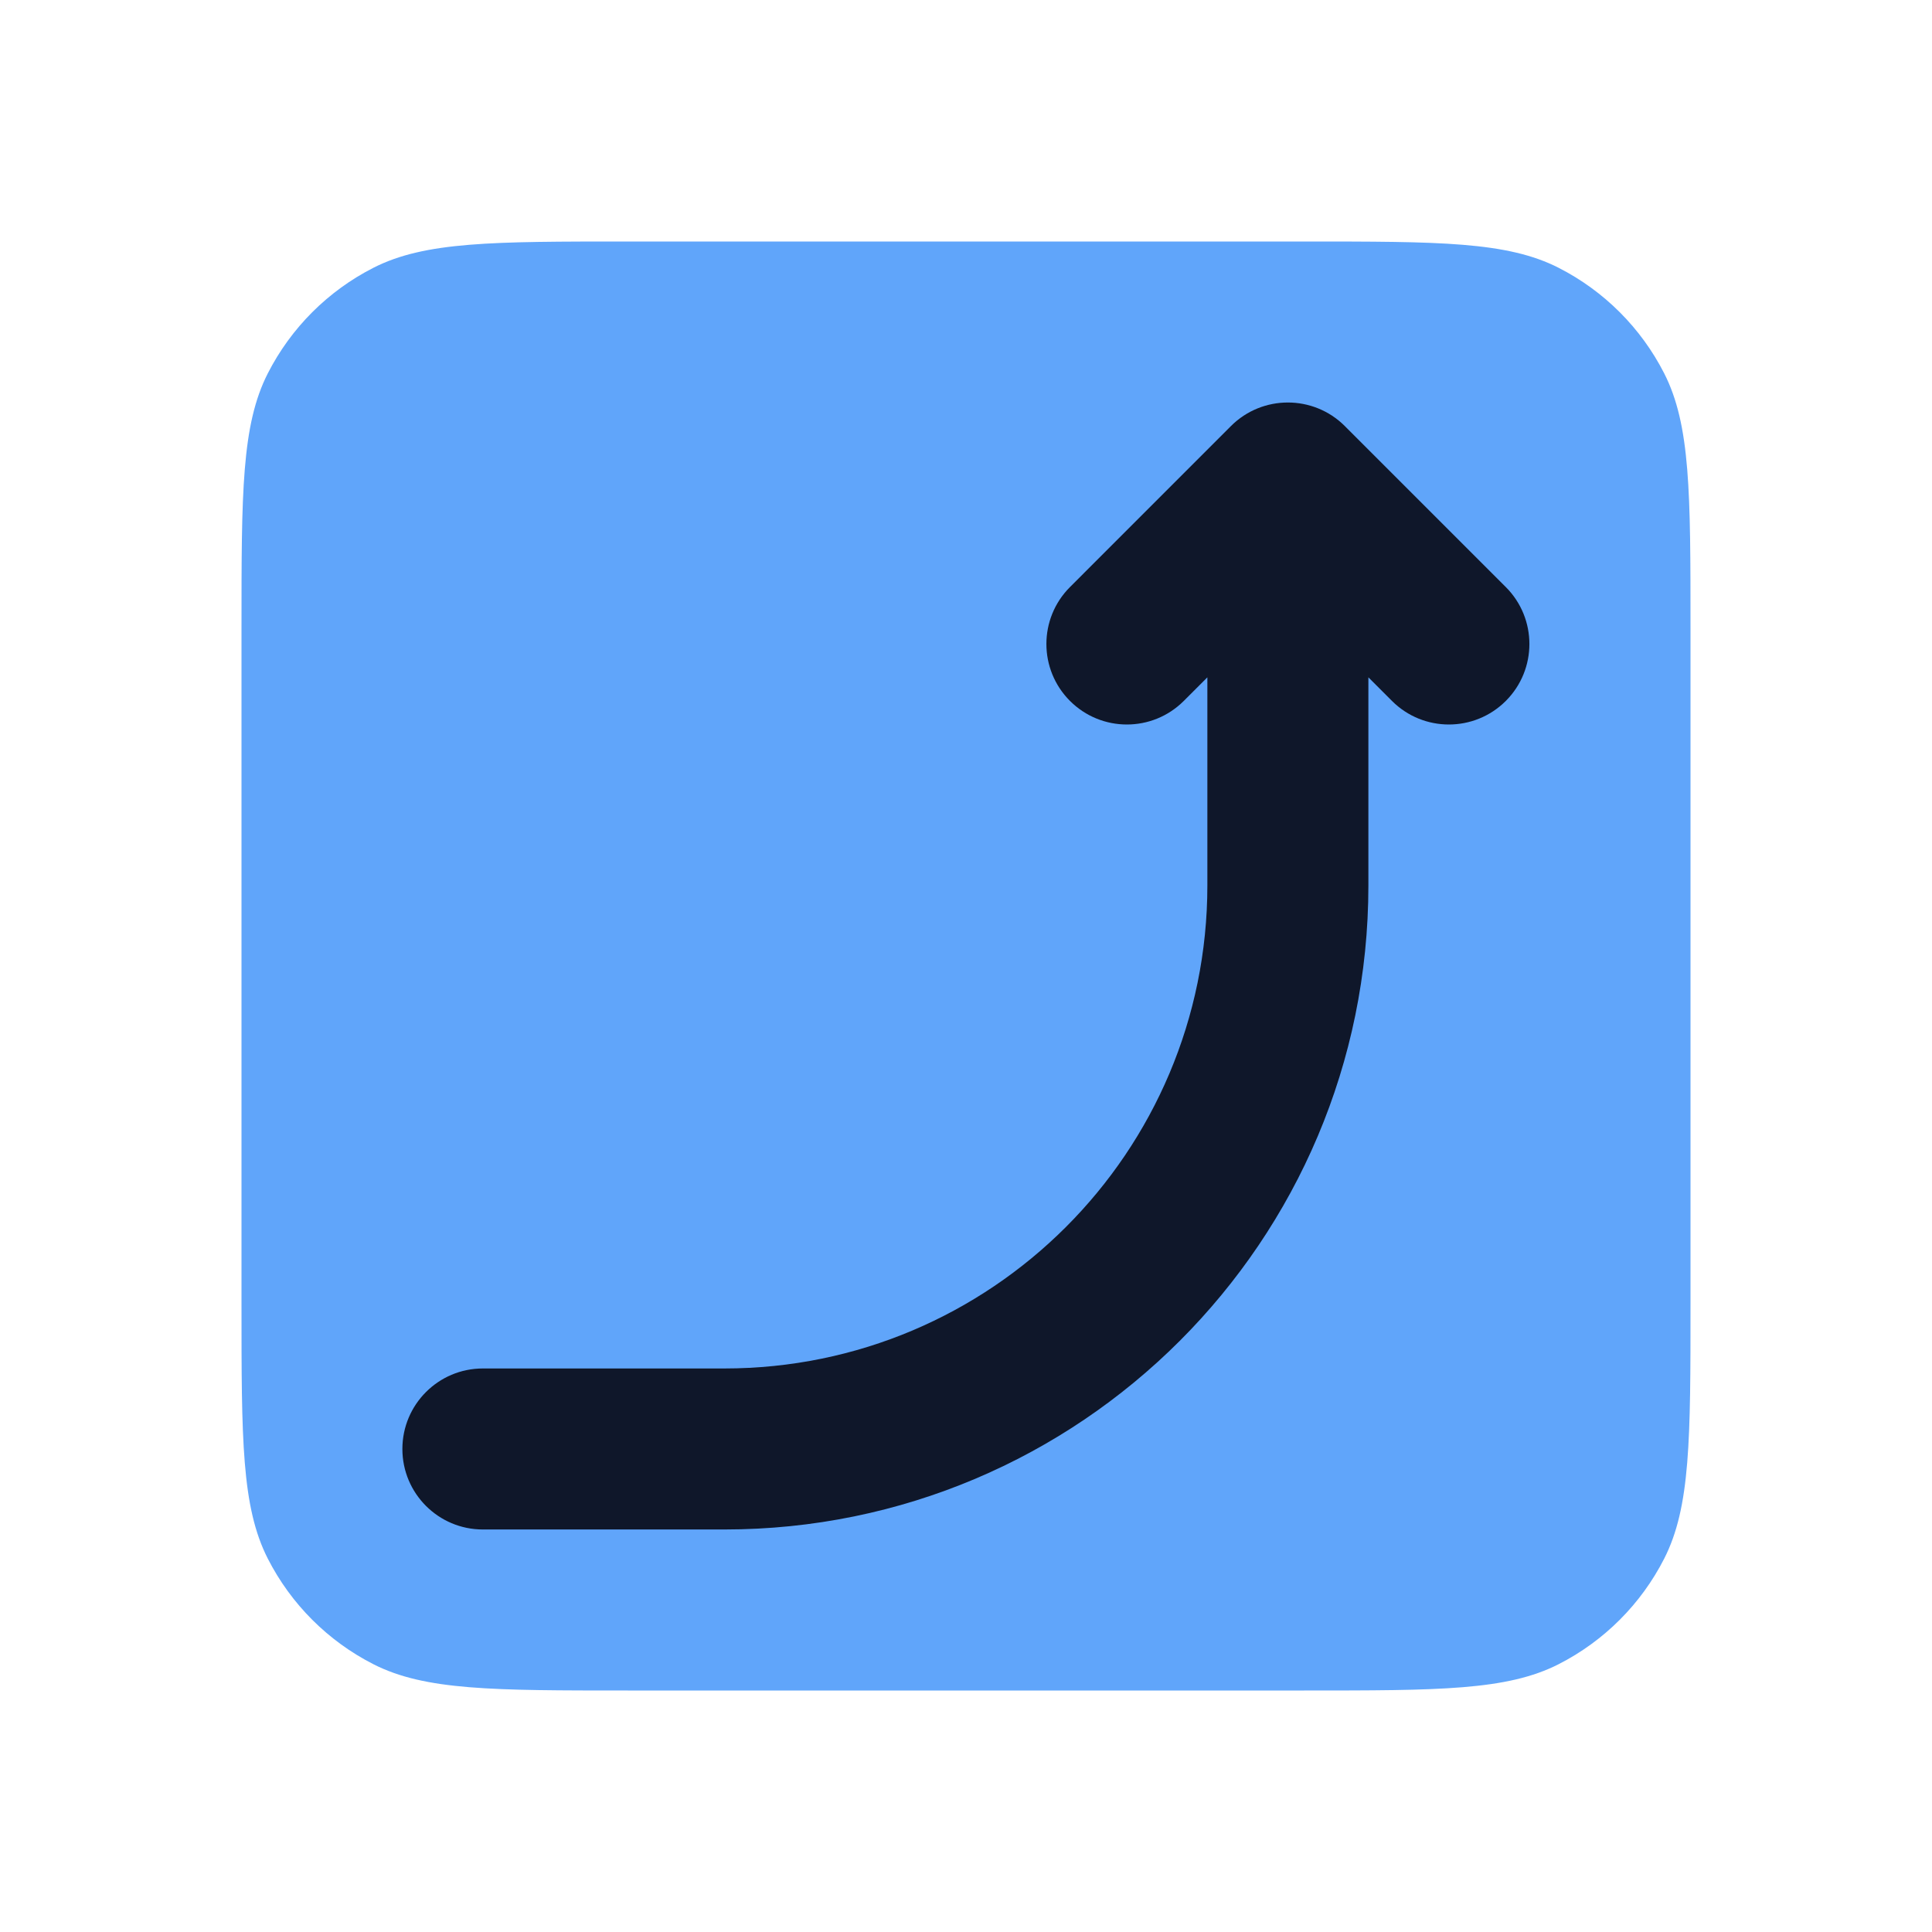
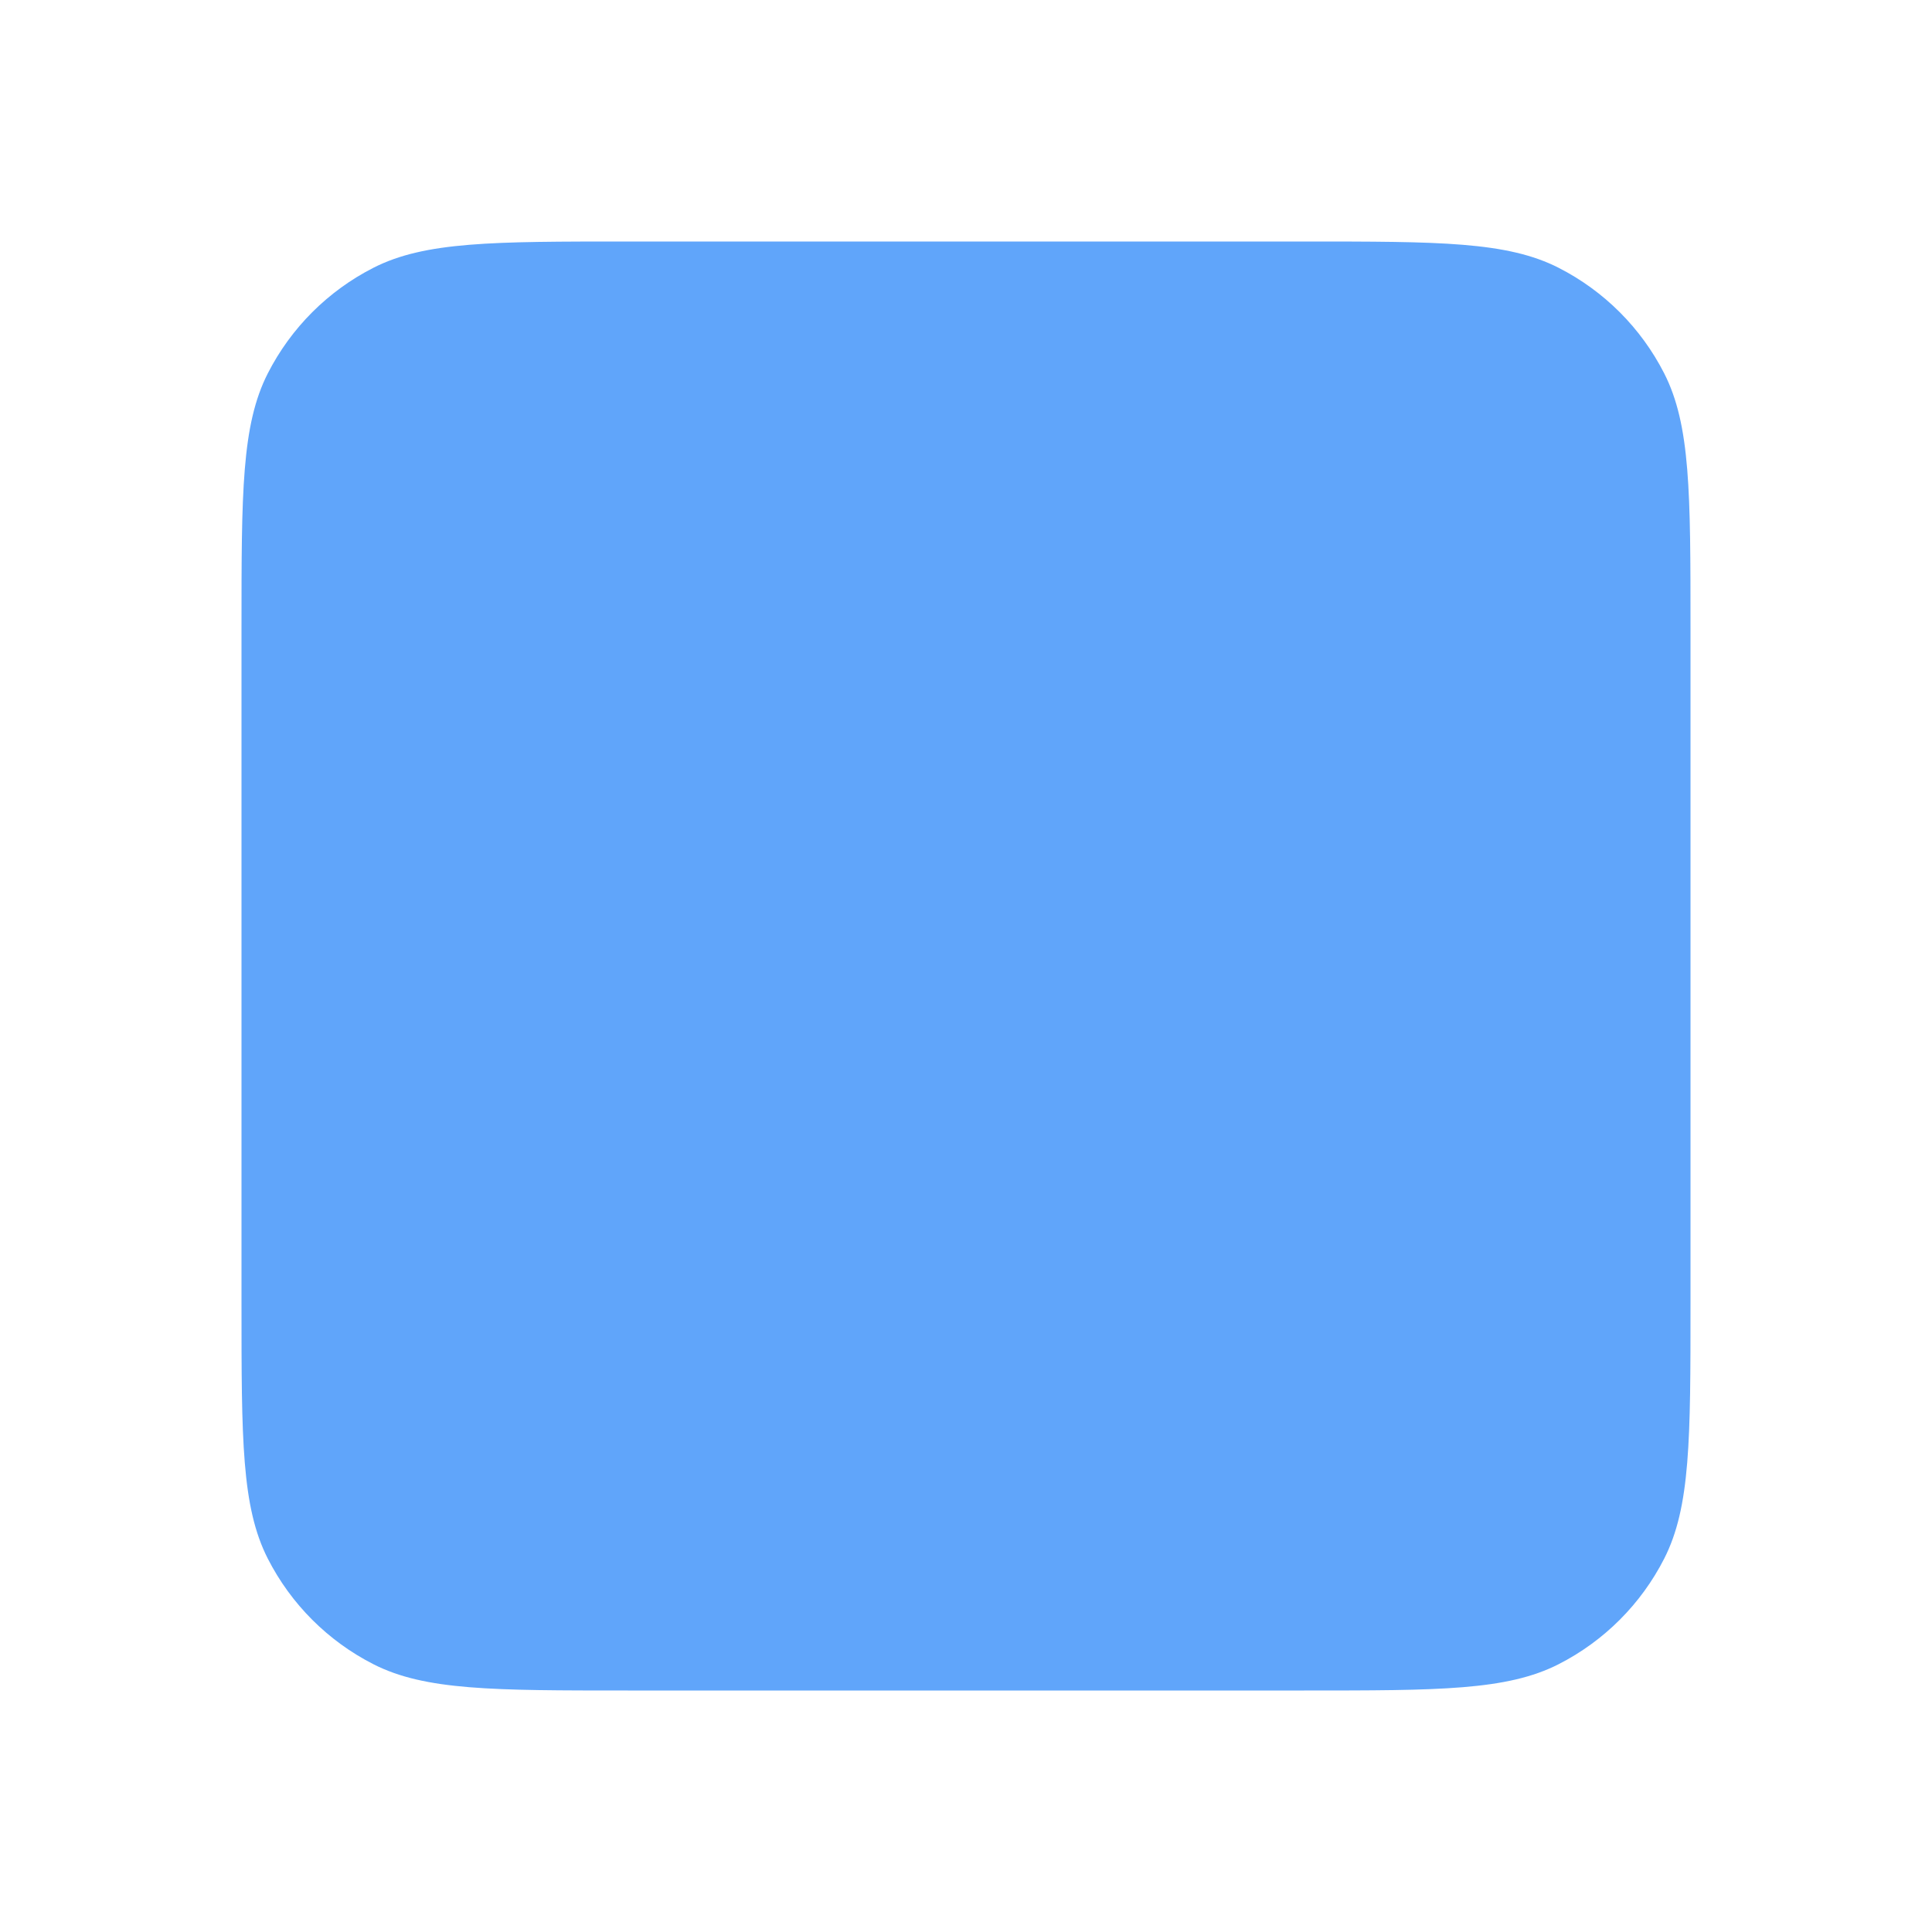
<svg xmlns="http://www.w3.org/2000/svg" width="44" height="44" viewBox="0 0 44 44" fill="none">
  <path d="M5.5 14.3C5.5 11.22 5.5 9.68 6.099 8.503C6.627 7.468 7.468 6.627 8.503 6.099C9.68 5.5 11.22 5.5 14.3 5.5H29.7C32.78 5.5 34.32 5.5 35.497 6.099C36.532 6.627 37.373 7.468 37.901 8.503C38.5 9.68 38.5 11.22 38.5 14.3V29.7C38.5 32.78 38.5 34.32 37.901 35.497C37.373 36.532 36.532 37.373 35.497 37.901C34.32 38.5 32.78 38.5 29.7 38.5H14.3C11.22 38.5 9.68 38.5 8.503 37.901C7.468 37.373 6.627 36.532 6.099 35.497C5.5 34.32 5.5 32.78 5.5 29.7V14.3Z" fill="#60A5FA" />
-   <path fill-rule="evenodd" clip-rule="evenodd" d="M30.627 9.703C29.911 8.988 28.75 8.988 28.034 9.703L24.368 13.37C23.652 14.086 23.652 15.247 24.368 15.963C25.084 16.679 26.244 16.679 26.96 15.963L27.497 15.426V20.166C27.497 26.242 22.573 31.166 16.497 31.166H10.997C9.985 31.166 9.164 31.987 9.164 33C9.164 34.012 9.985 34.833 10.997 34.833H16.497C24.598 34.833 31.164 28.267 31.164 20.166V15.426L31.701 15.963C32.417 16.679 33.578 16.679 34.294 15.963C35.01 15.247 35.01 14.086 34.294 13.37L30.627 9.703Z" fill="#0F172A" />
</svg>